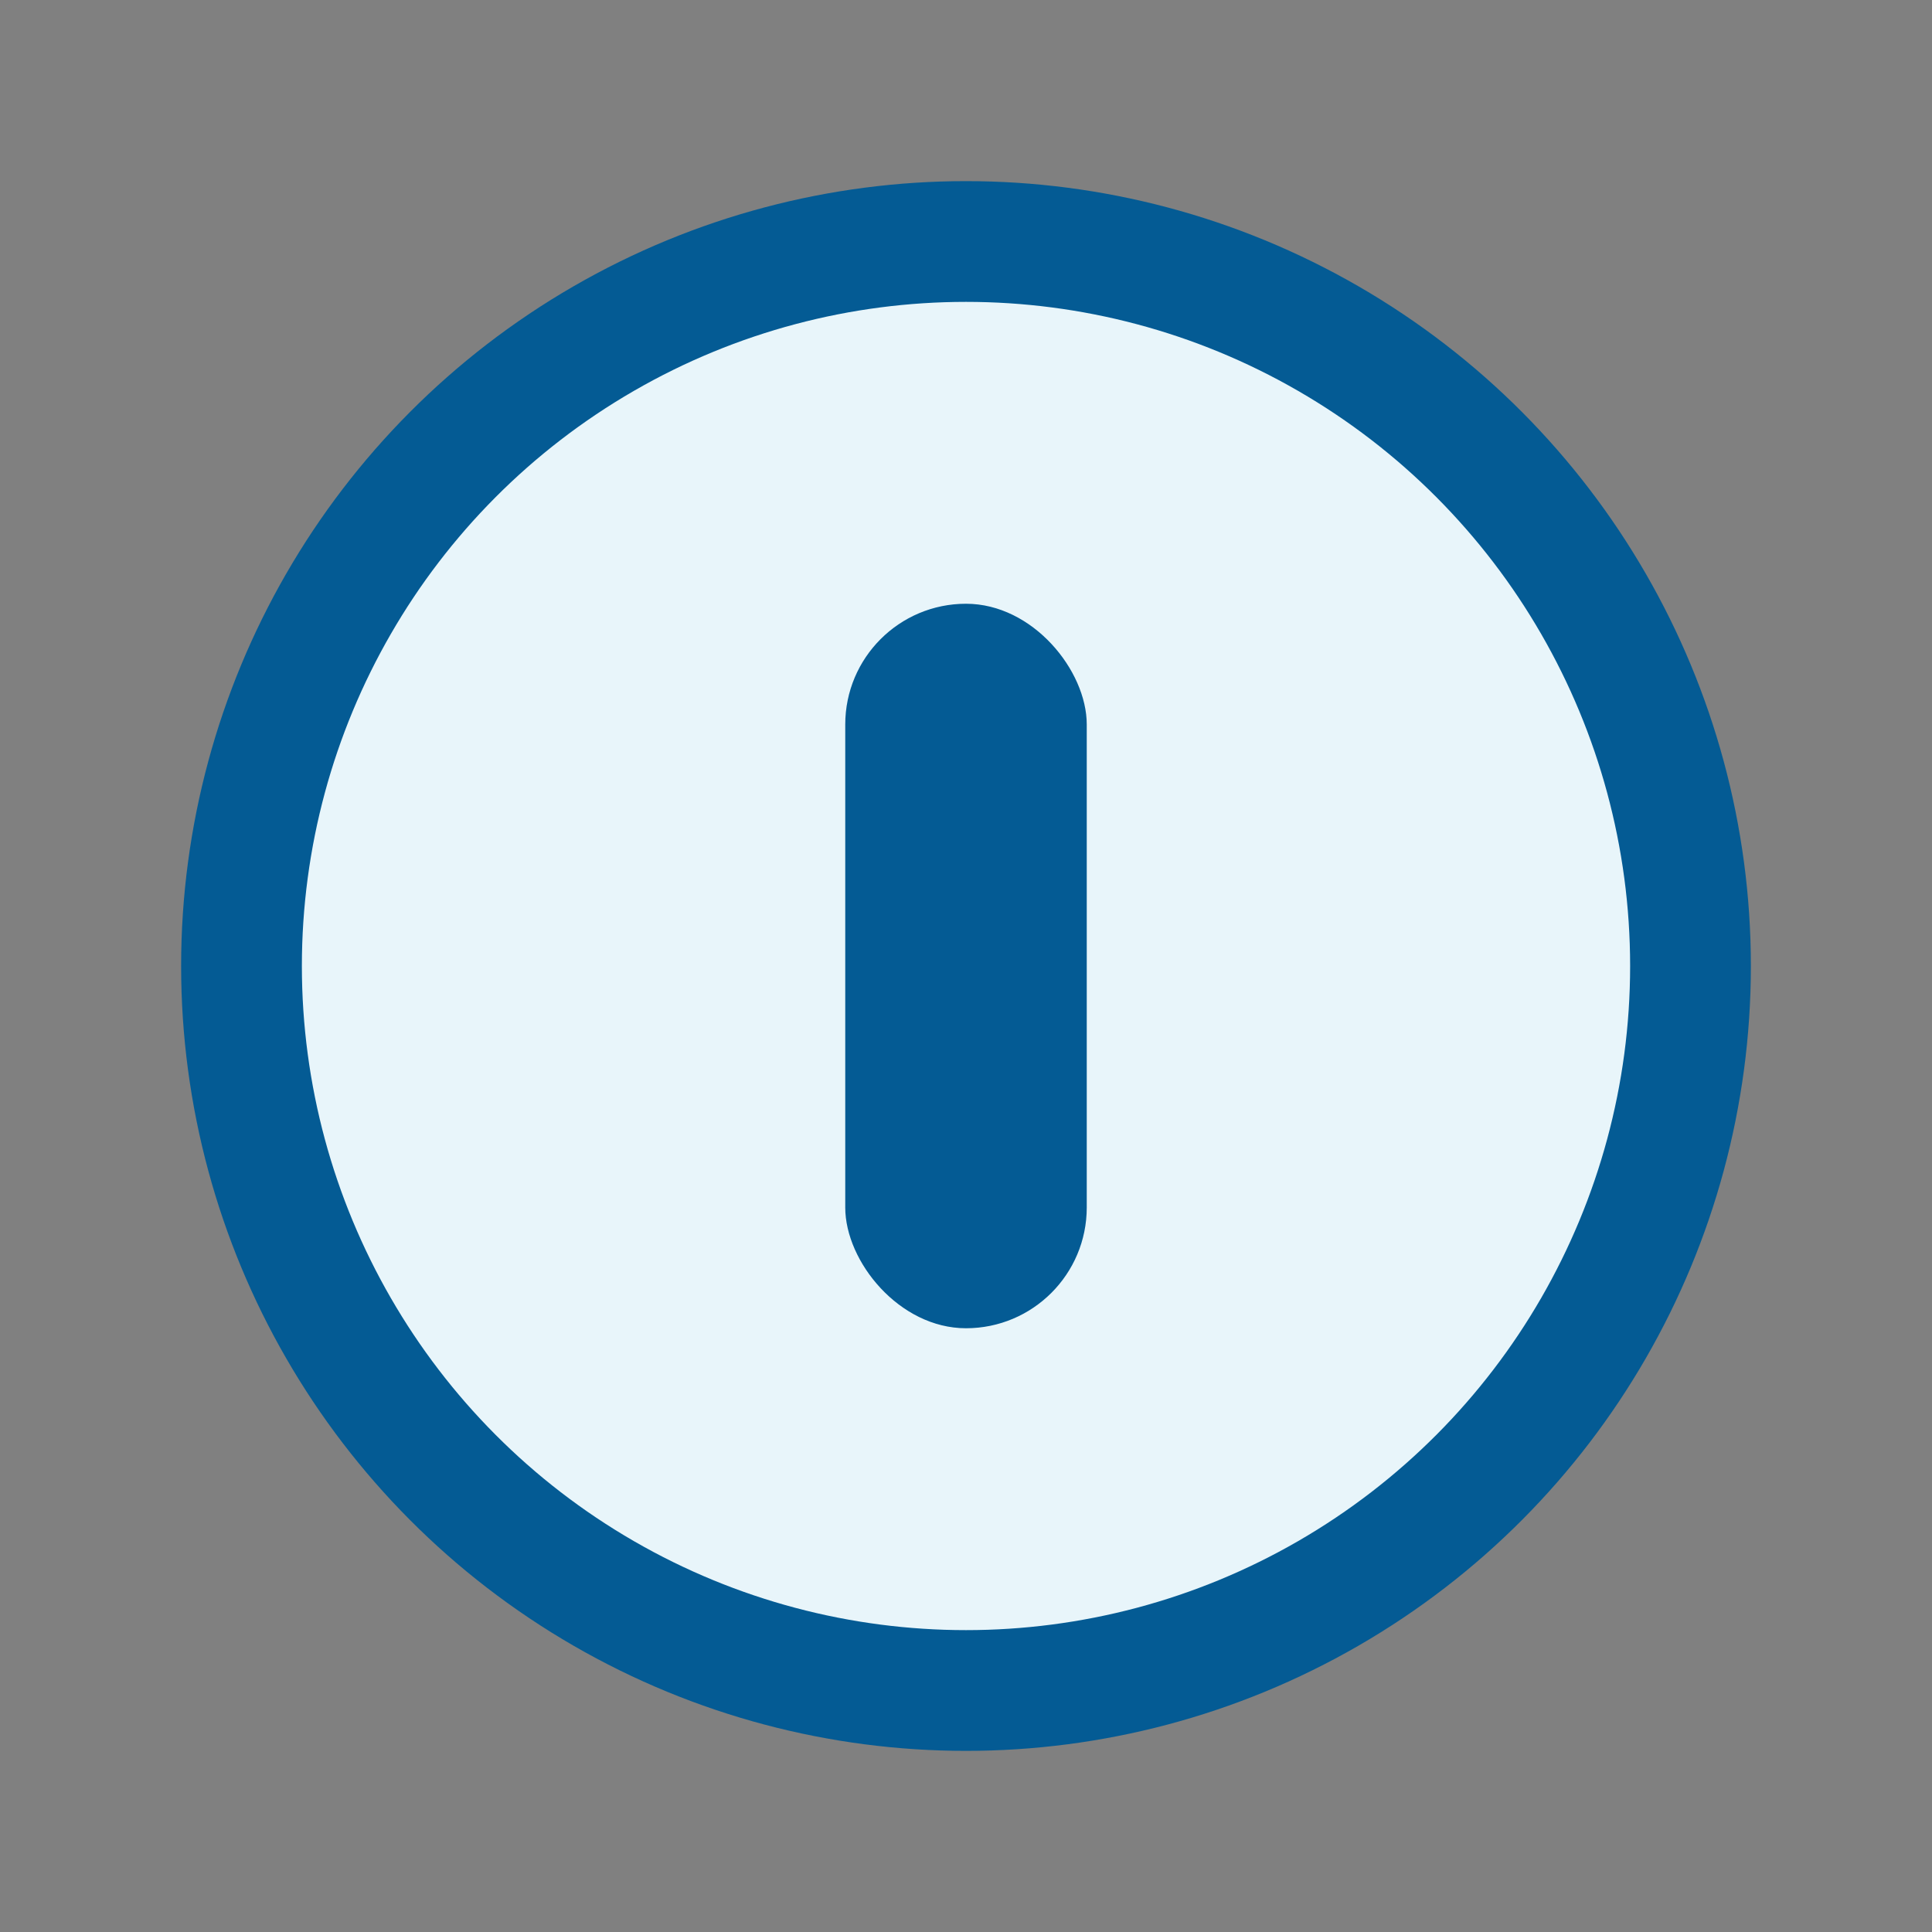
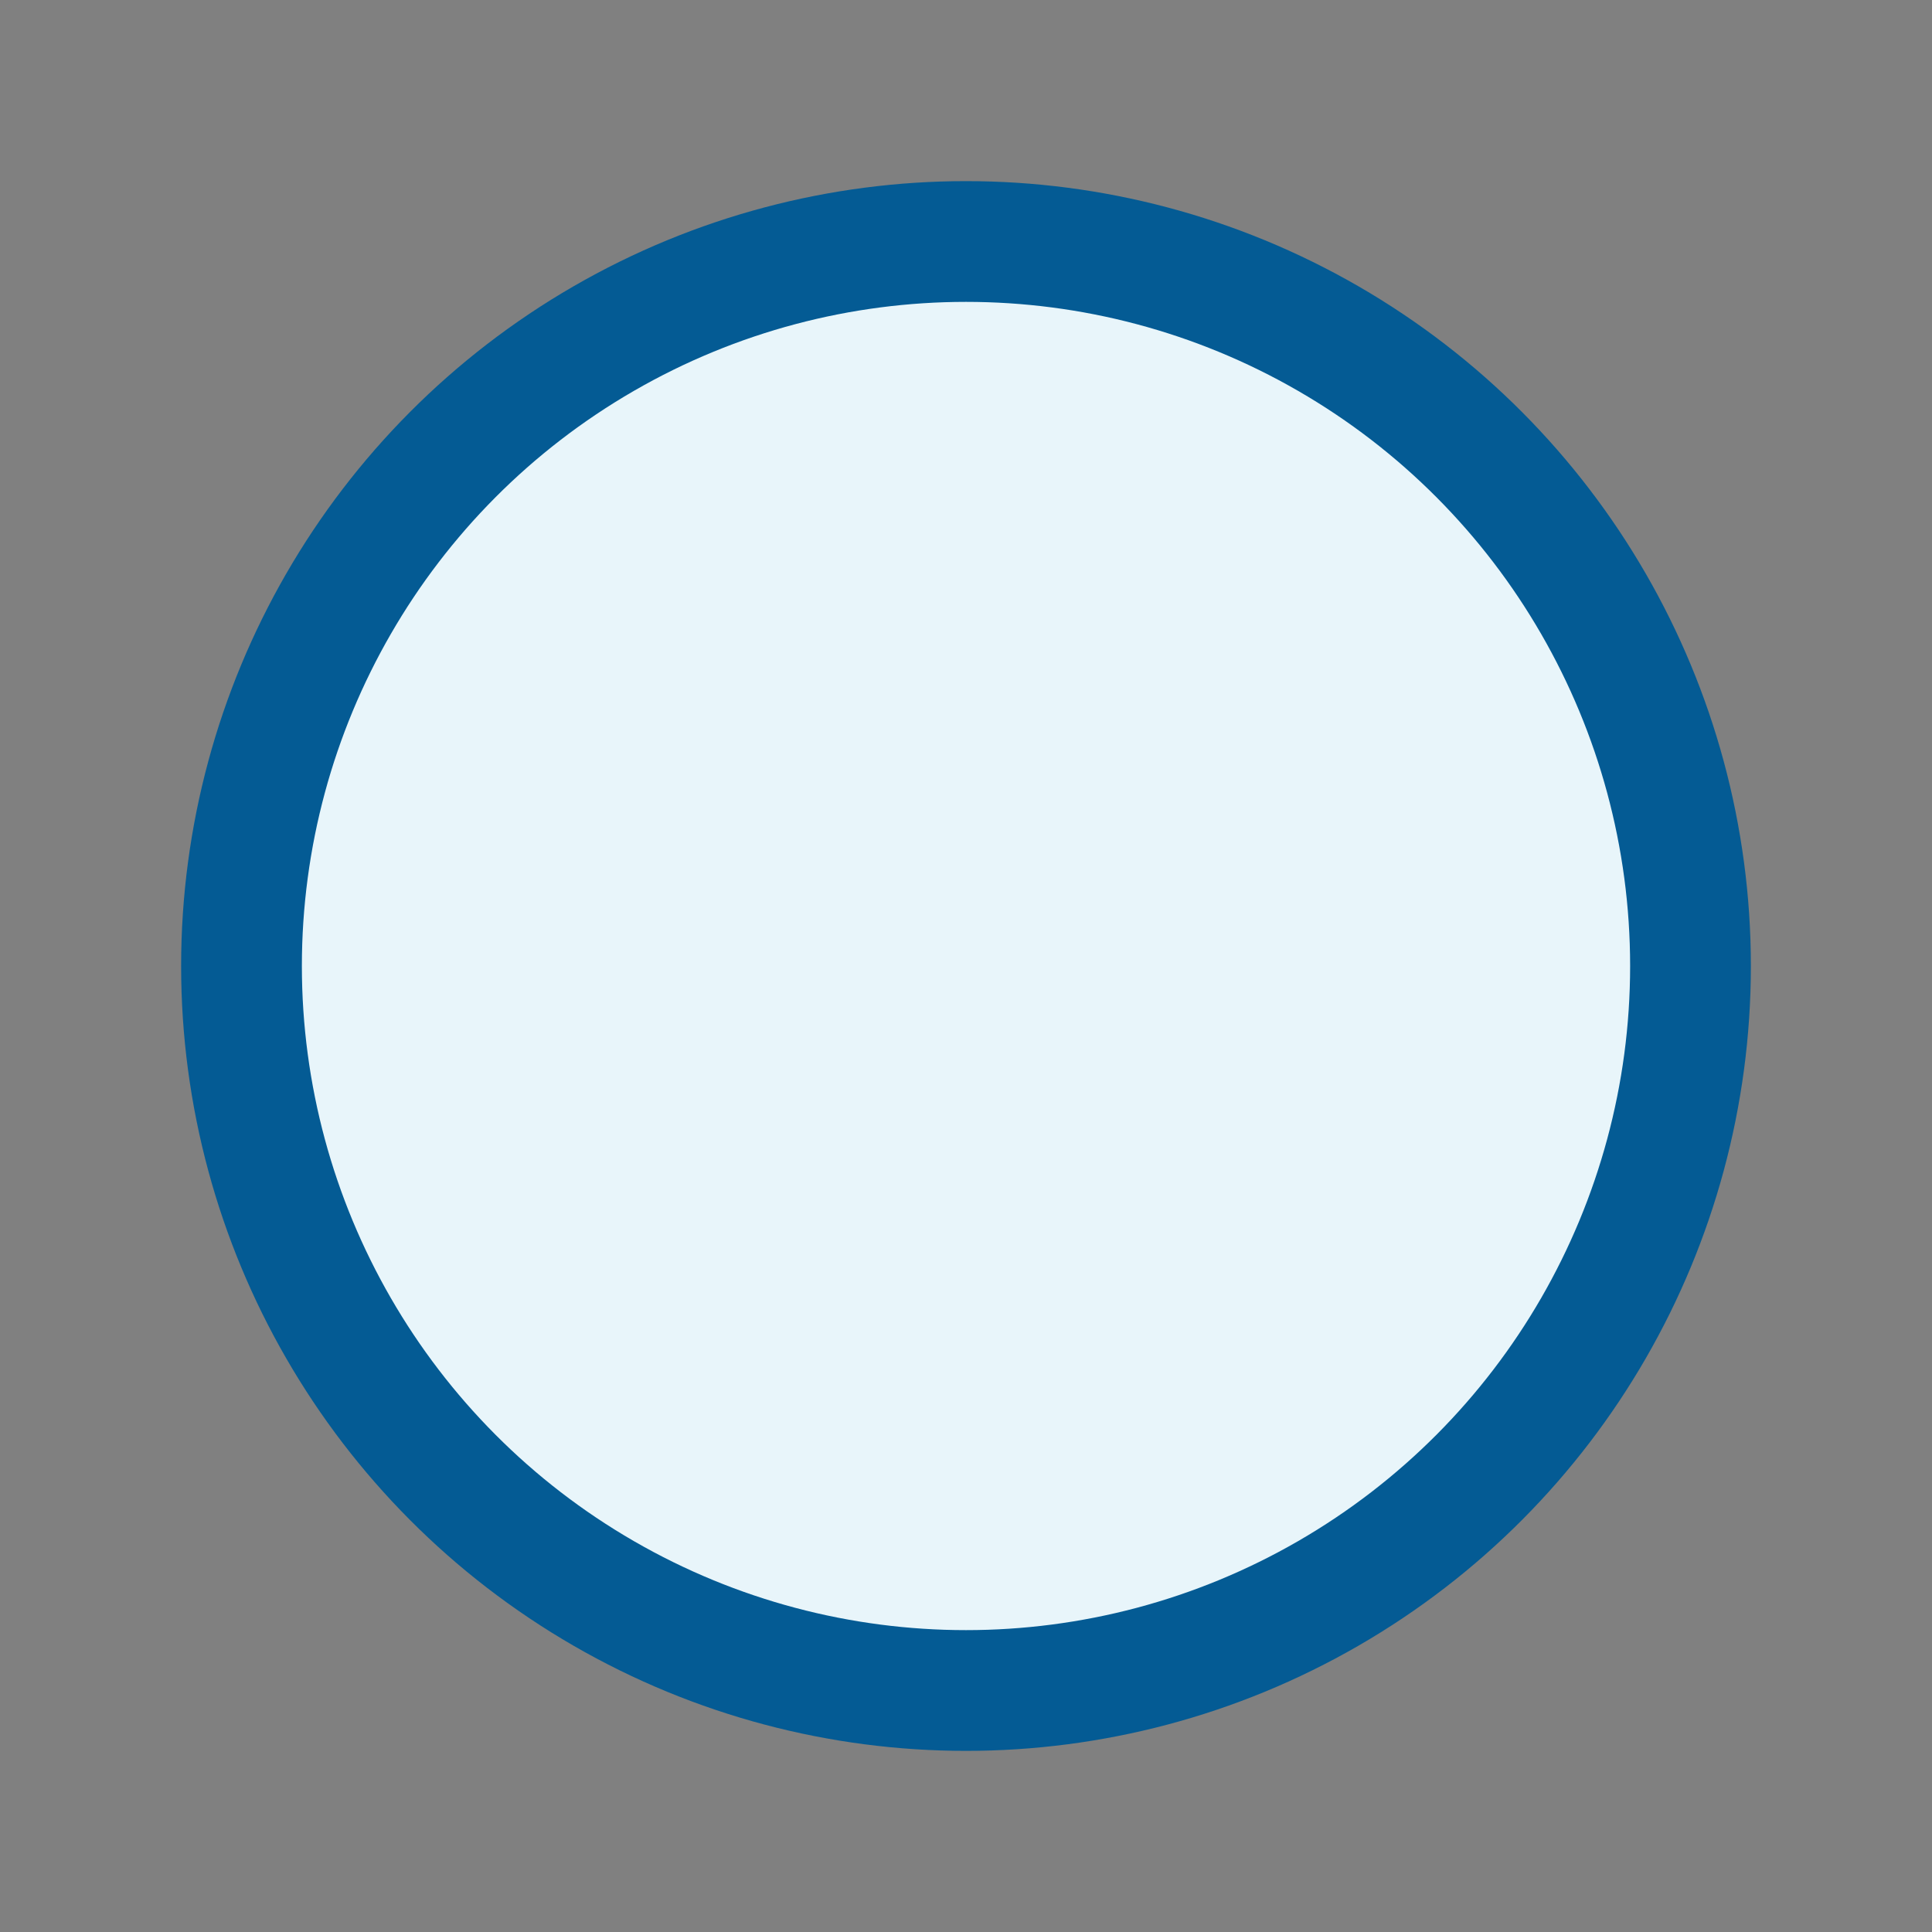
<svg xmlns="http://www.w3.org/2000/svg" width="32" height="32" viewBox="0 0 32 32">
  <rect x="0" y="0" width="32" height="32" fill="#808080" stroke="none" />
  <circle cx="16" cy="16" r="12" fill="#E8F5FA" stroke="#045B94" stroke-width="2" />
-   <rect x="14" y="10" width="4" height="12" rx="2" fill="#045B94" />
</svg>